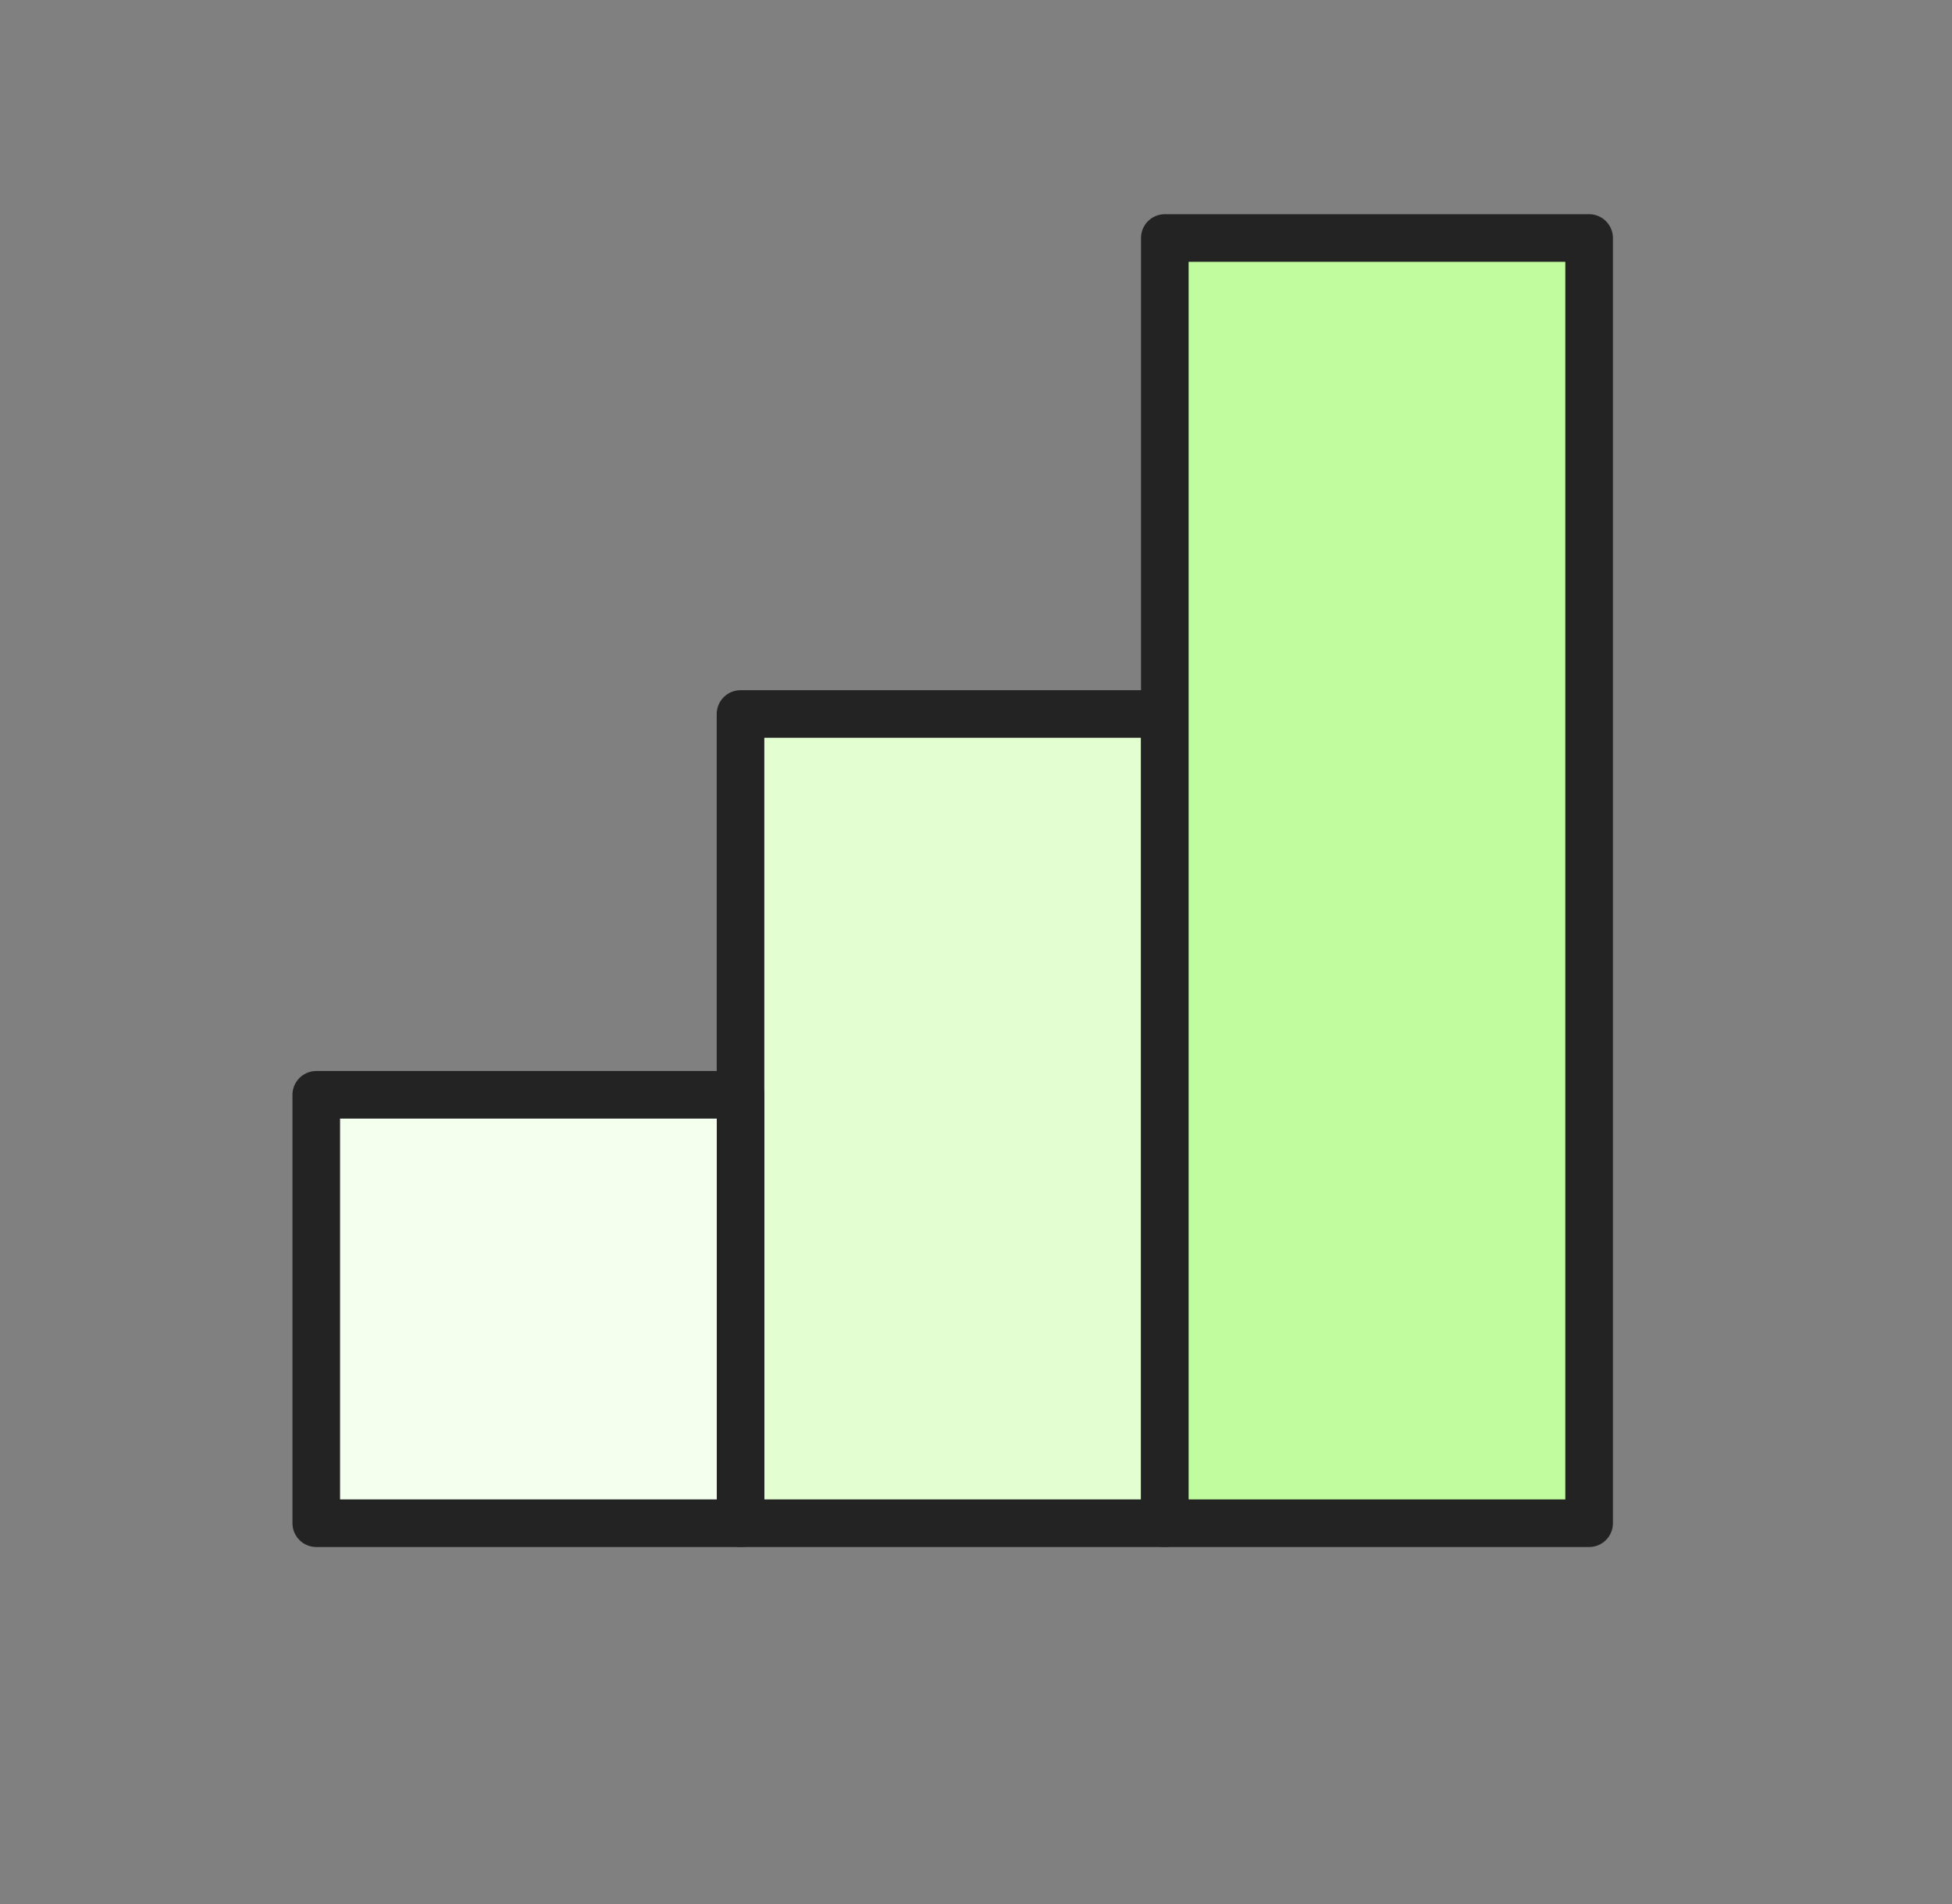
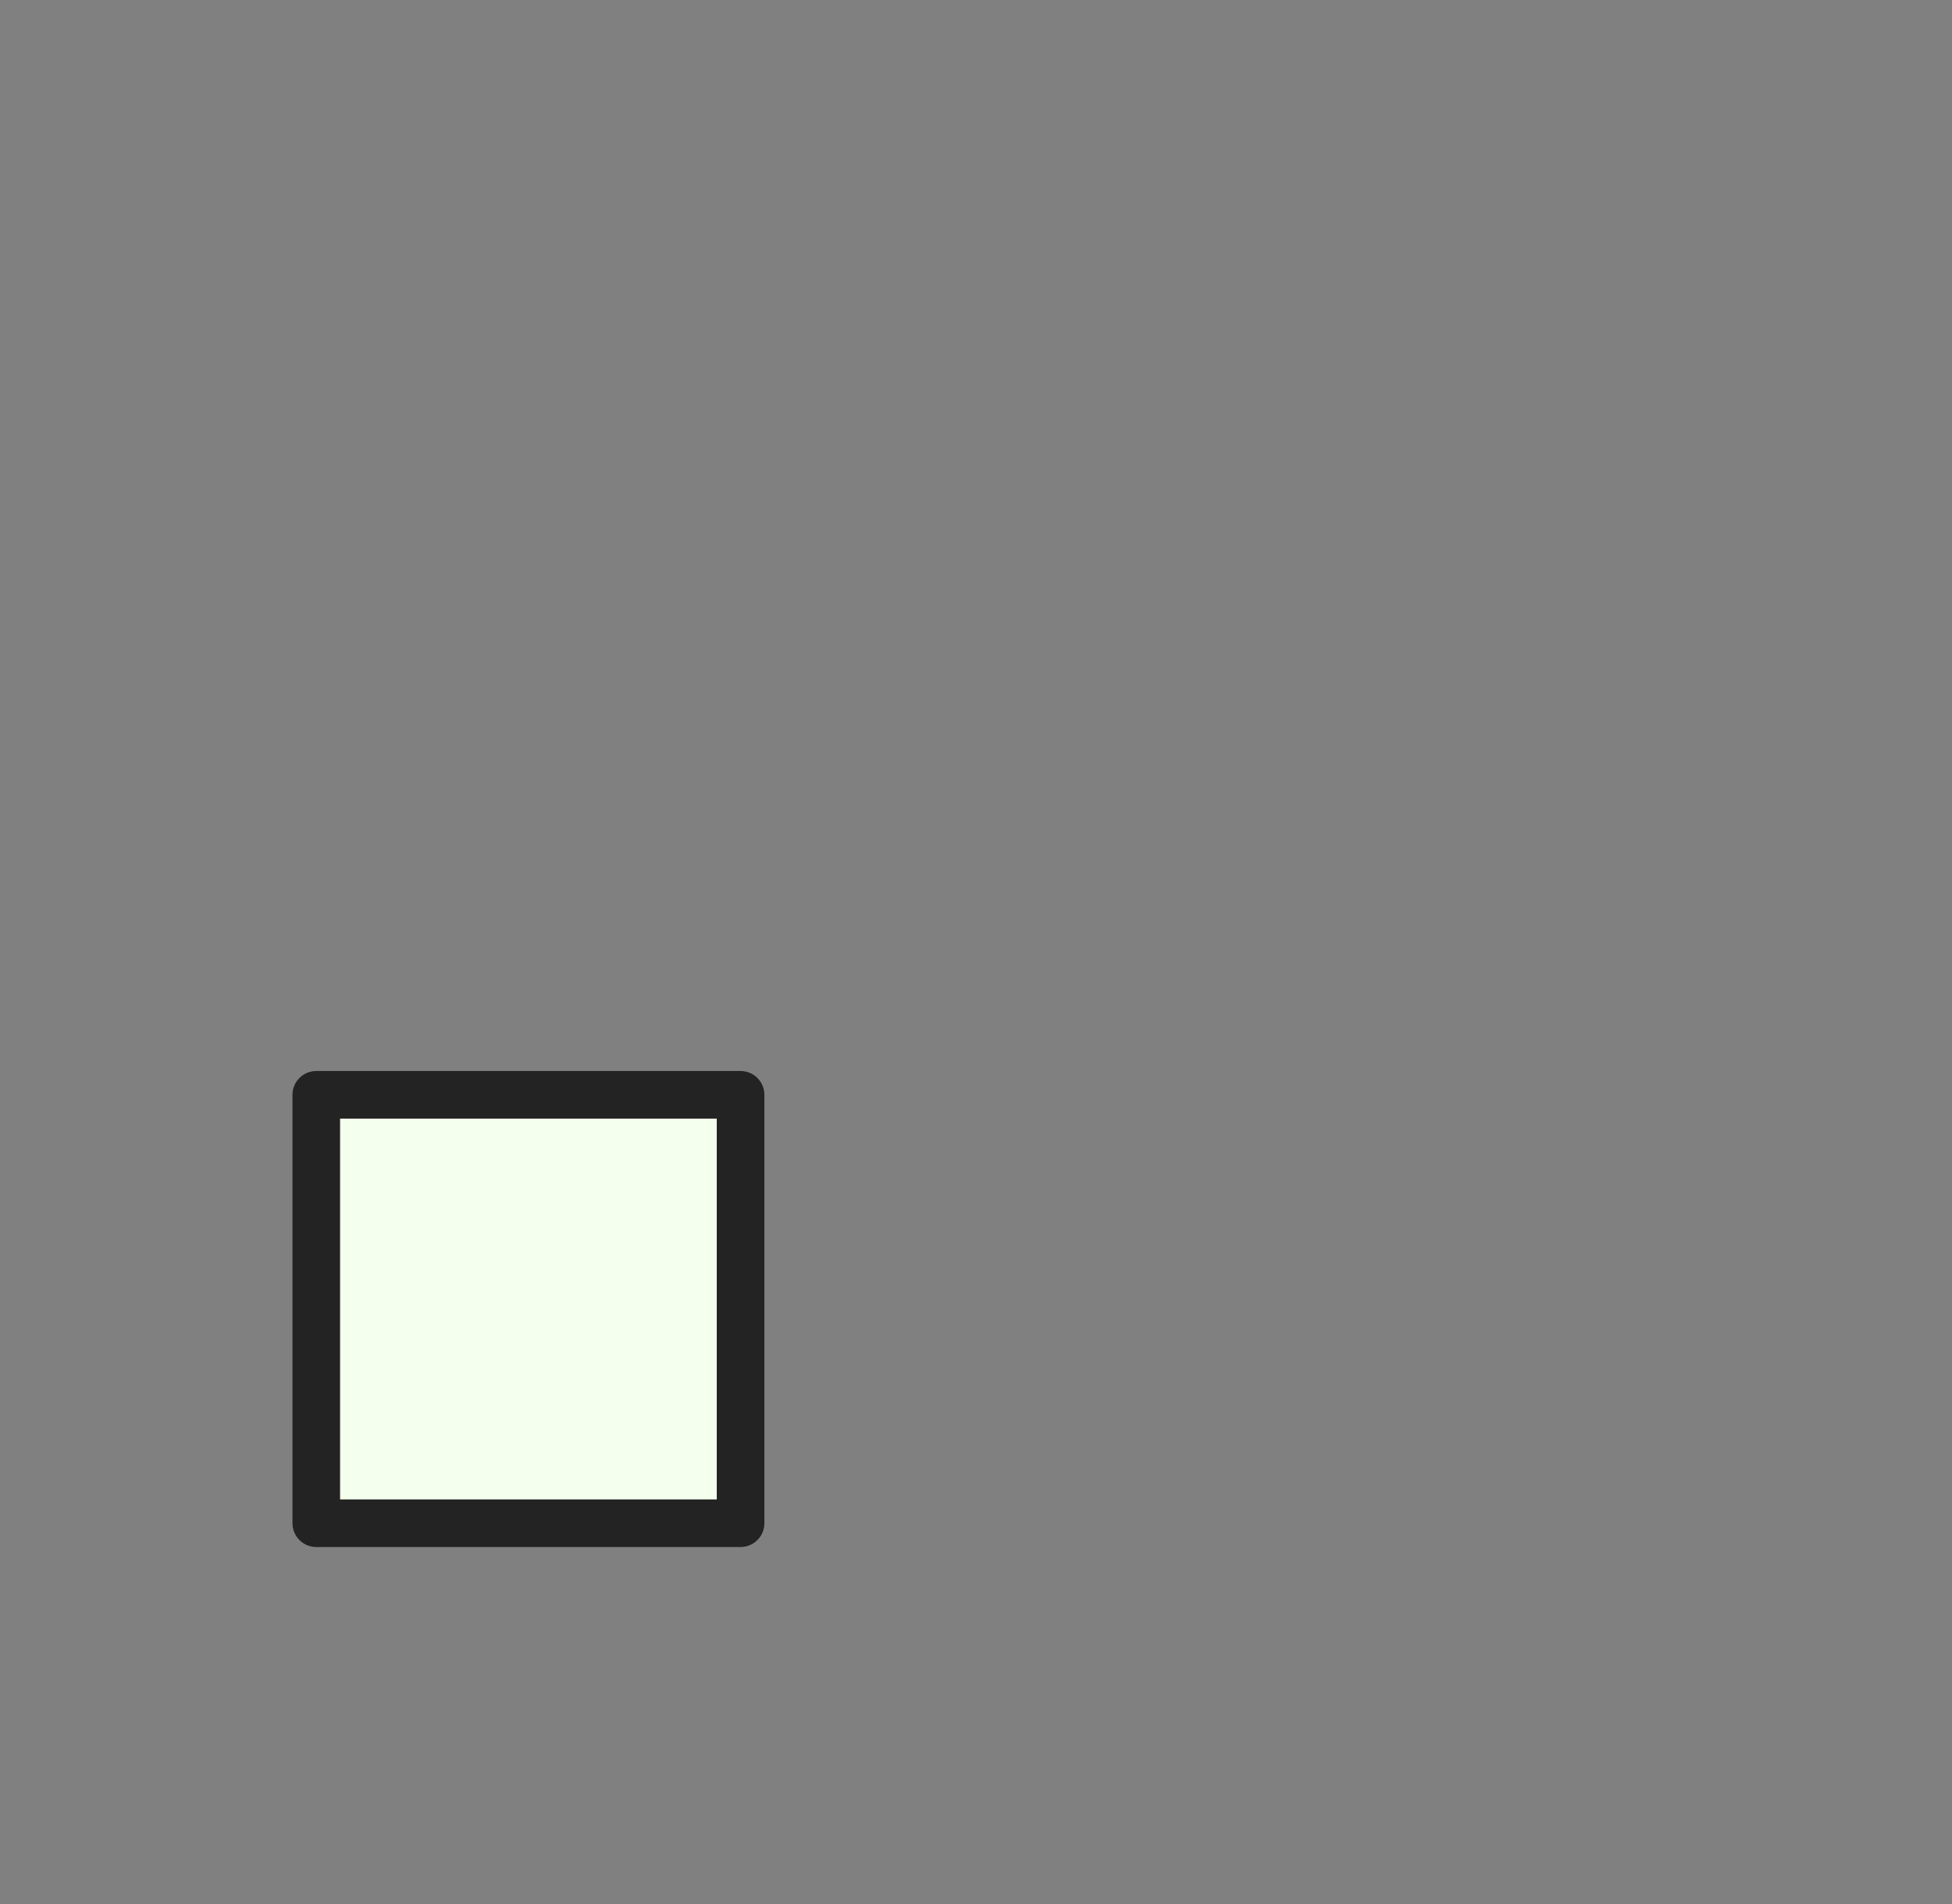
<svg xmlns="http://www.w3.org/2000/svg" width="41" height="40" viewBox="0 0 41 40" fill="none">
  <rect x="0" y="0" width="41" height="40" fill="#808080" stroke="none" />
-   <rect x="15.554" y="15" width="8.912" height="17" fill="#E3FFD2" stroke="#232323" stroke-linejoin="round" />
  <rect x="6.643" y="23" width="8.912" height="9" fill="#F4FFED" stroke="#232323" stroke-linejoin="round" />
-   <rect x="24.466" y="5" width="8.912" height="27" fill="#C1FD9F" stroke="#232323" stroke-linejoin="round" />
</svg>